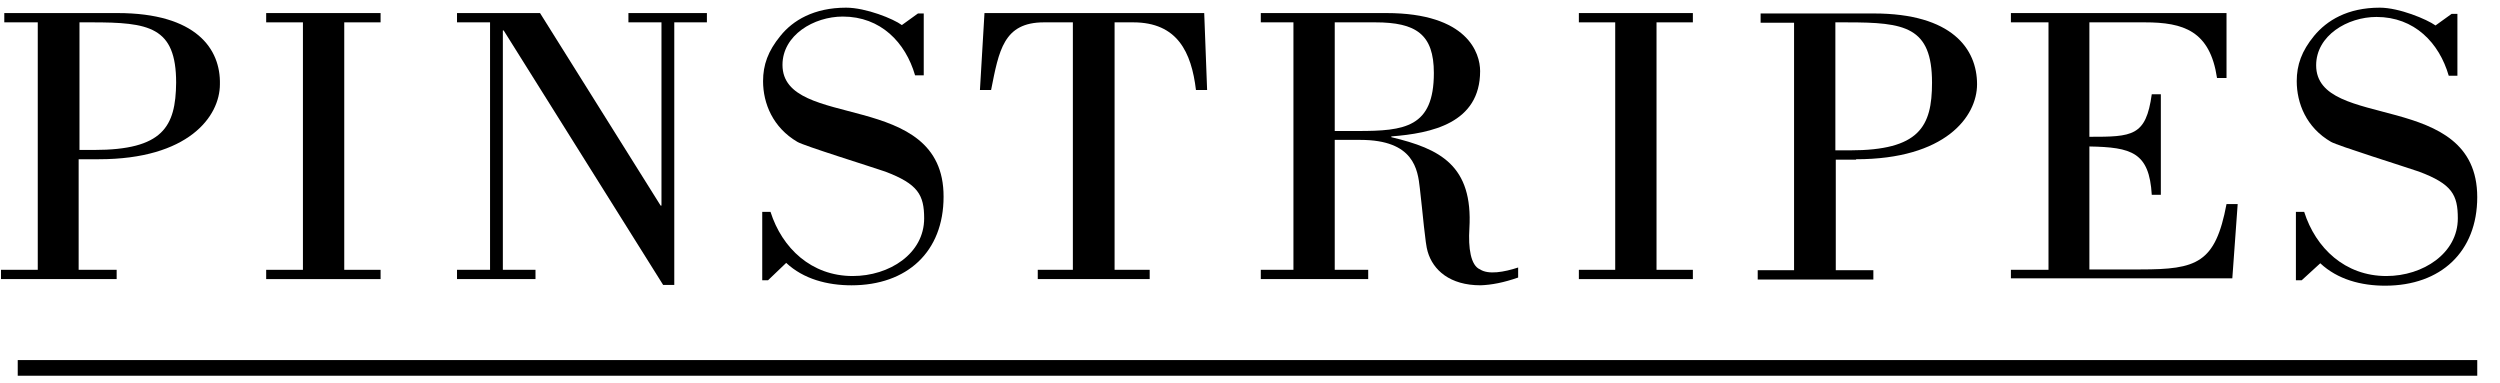
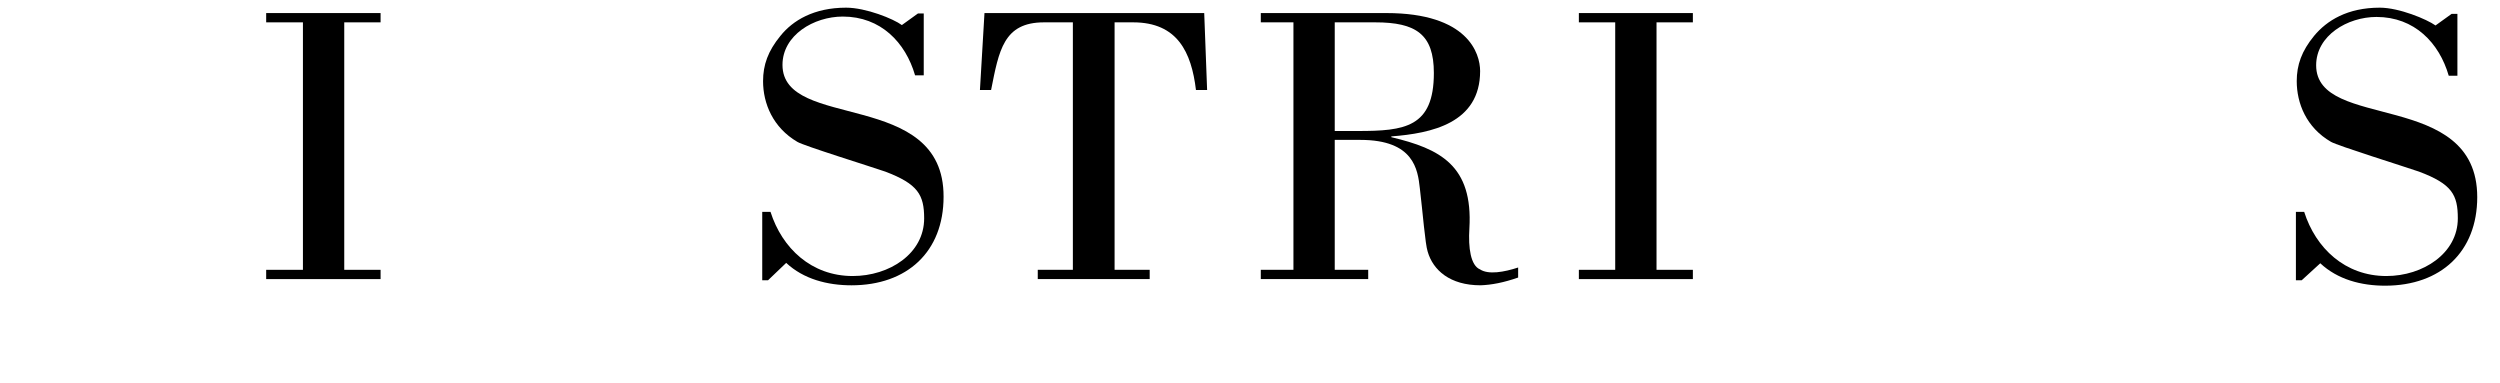
<svg xmlns="http://www.w3.org/2000/svg" width="163" height="25" viewBox="0 0 163 25" fill="none">
  <g clip-path="url(#clip0_1_12764)">
-     <path d="M7.66 0.852H0.28V1.457H2.462V17.592H0.065V18.197H7.606V17.592H5.128V10.382H6.448C12.265 10.382 14.338 7.608 14.338 5.491C14.392 3.196 12.803 0.852 7.66 0.852ZM6.124 9.777H5.182V1.457H5.963C9.706 1.457 11.484 1.734 11.484 5.39C11.457 8.264 10.622 9.777 6.124 9.777Z" fill="black" />
-     <path d="M24.814 1.457V0.852H17.355V1.457H19.751V17.592H17.355V18.197H24.814V17.592H22.445V1.457H24.814Z" fill="black" />
-     <path d="M40.973 1.457H43.128V13.407H43.074L35.21 0.852H29.797V1.457H31.951V17.592H29.797V18.197H34.914V17.592H32.786V1.986H32.84L43.236 18.576H43.963V1.457H46.09V0.852H40.973V1.457Z" fill="black" />
+     <path d="M24.814 1.457V0.852H17.355V1.457H19.751V17.592H17.355V18.197H24.814V17.592H22.445V1.457H24.814" fill="black" />
    <path d="M51.018 4.231C51.018 2.29 53.065 1.08 54.95 1.08C57.427 1.08 59.043 2.769 59.663 4.912H60.228V0.878H59.851L58.801 1.635C58.262 1.231 56.458 0.5 55.165 0.5C53.065 0.5 51.691 1.332 50.883 2.34C50.075 3.324 49.752 4.231 49.752 5.29C49.752 6.753 50.398 8.316 51.987 9.249C52.391 9.501 56.7 10.837 57.724 11.19C59.851 11.997 60.255 12.703 60.255 14.241C60.255 16.535 57.993 17.997 55.596 17.997C52.903 17.997 50.991 16.182 50.237 13.812H49.698V18.274H50.075L51.26 17.14C52.391 18.199 53.953 18.602 55.515 18.602C59.151 18.602 61.521 16.409 61.521 12.829C61.548 5.769 51.018 8.543 51.018 4.231Z" fill="black" />
    <path d="M64.188 0.852L63.892 5.869H64.619C65.131 3.297 65.426 1.457 68.066 1.457H69.951V17.592H67.662V18.197H74.96V17.592H72.671V1.457H73.883C76.765 1.457 77.68 3.398 77.977 5.869H78.704L78.515 0.852H64.188Z" fill="black" />
    <path d="M96.504 17.567C95.885 17.315 95.724 16.155 95.804 14.895C96.047 10.785 93.893 9.701 90.715 8.945V8.894C93.327 8.692 96.504 8.037 96.504 4.633C96.504 3.474 95.697 0.852 90.392 0.852H82.204V1.457H84.332V17.592H82.204V18.197H89.207V17.592H87.025V9.121H88.695C92.196 9.121 92.438 11.062 92.573 12.273C92.761 13.836 92.923 15.928 93.085 16.407C93.435 17.617 94.539 18.601 96.531 18.601C97.259 18.576 98.04 18.424 98.983 18.096V17.441C98.067 17.744 97.043 17.92 96.504 17.567ZM88.533 8.541H87.025V1.457H89.665C92.33 1.457 93.488 2.238 93.488 4.759C93.488 8.314 91.576 8.541 88.533 8.541Z" fill="black" />
    <path d="M102.942 1.457H105.312V17.592H102.942V18.197H110.375V17.592H108.005V1.457H110.375V0.852H102.942V1.457Z" fill="black" />
-     <path d="M121.012 10.383C126.829 10.383 128.904 7.61 128.904 5.492C128.904 3.198 127.287 0.878 122.17 0.878H114.792V1.484H116.973V17.619H114.603V18.224H122.143V17.619H119.693V10.409H121.012V10.383ZM119.666 1.458H120.447C124.191 1.458 125.968 1.736 125.968 5.391C125.968 8.266 125.133 9.803 120.609 9.803H119.666V1.458Z" fill="black" />
-     <path d="M131.111 18.197V17.592H133.562V1.457H131.111V0.852H145.169V5.087H144.55C144.092 2.011 142.369 1.457 139.837 1.457H136.228V8.919C139.029 8.919 139.918 8.894 140.295 6.146H140.887V12.701H140.295C140.134 9.928 138.976 9.6 136.228 9.55V17.567H139.568C143.23 17.567 144.442 17.164 145.169 13.306H145.897L145.547 18.147H131.111V18.197Z" fill="black" />
    <path d="M150.07 18.274H149.693V13.812H150.232C150.986 16.182 152.898 17.997 155.591 17.997C157.988 17.997 160.25 16.509 160.25 14.241C160.25 12.703 159.873 11.997 157.719 11.19C156.695 10.837 152.413 9.501 151.982 9.249C150.367 8.316 149.747 6.727 149.747 5.29C149.747 4.231 150.07 3.324 150.878 2.34C151.713 1.332 153.059 0.5 155.161 0.5C156.426 0.5 158.23 1.256 158.796 1.66L159.847 0.903H160.223V4.937H159.658C159.038 2.794 157.423 1.105 154.945 1.105C153.06 1.105 151.013 2.315 151.013 4.257C151.013 8.568 161.516 5.794 161.516 12.854C161.516 16.409 159.146 18.627 155.51 18.627C153.949 18.627 152.413 18.224 151.282 17.165L150.07 18.274Z" fill="black" />
-     <path d="M161.517 23.478H1.156V24.499H161.517V23.478Z" fill="black" />
  </g>
  <defs>
    <clipPath id="clip0_1_12764">
      <rect width="162" height="24" fill="white" transform="translate(0.065 0.5)" />
    </clipPath>
  </defs>
</svg>